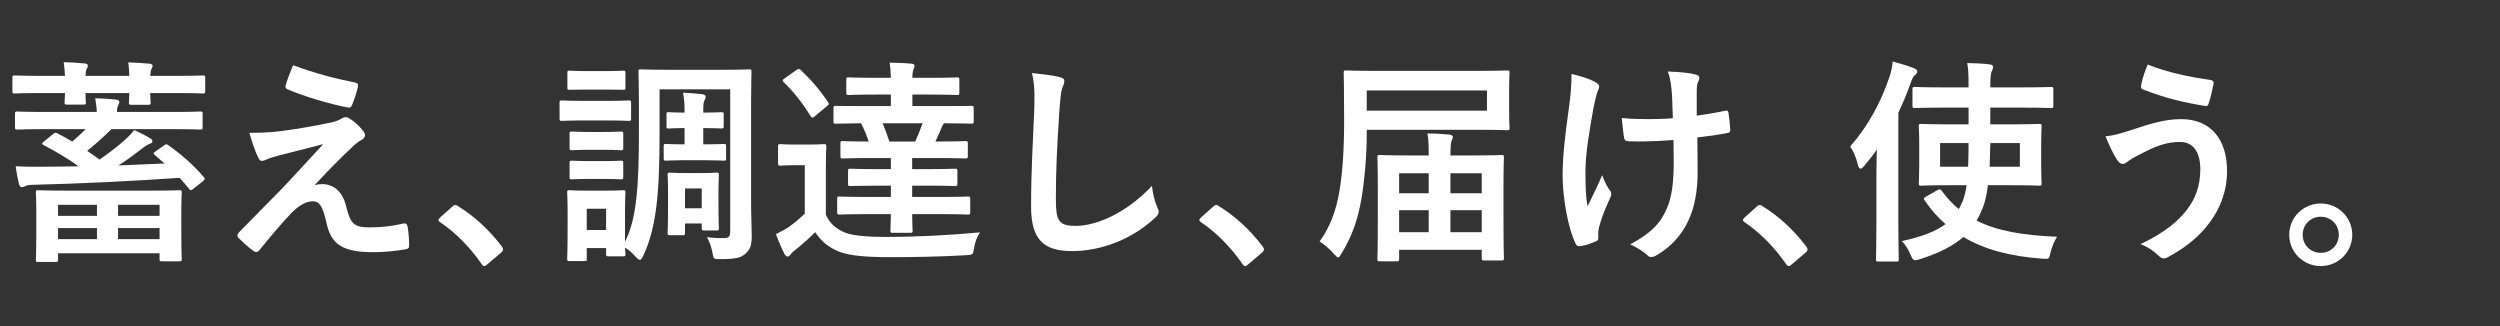
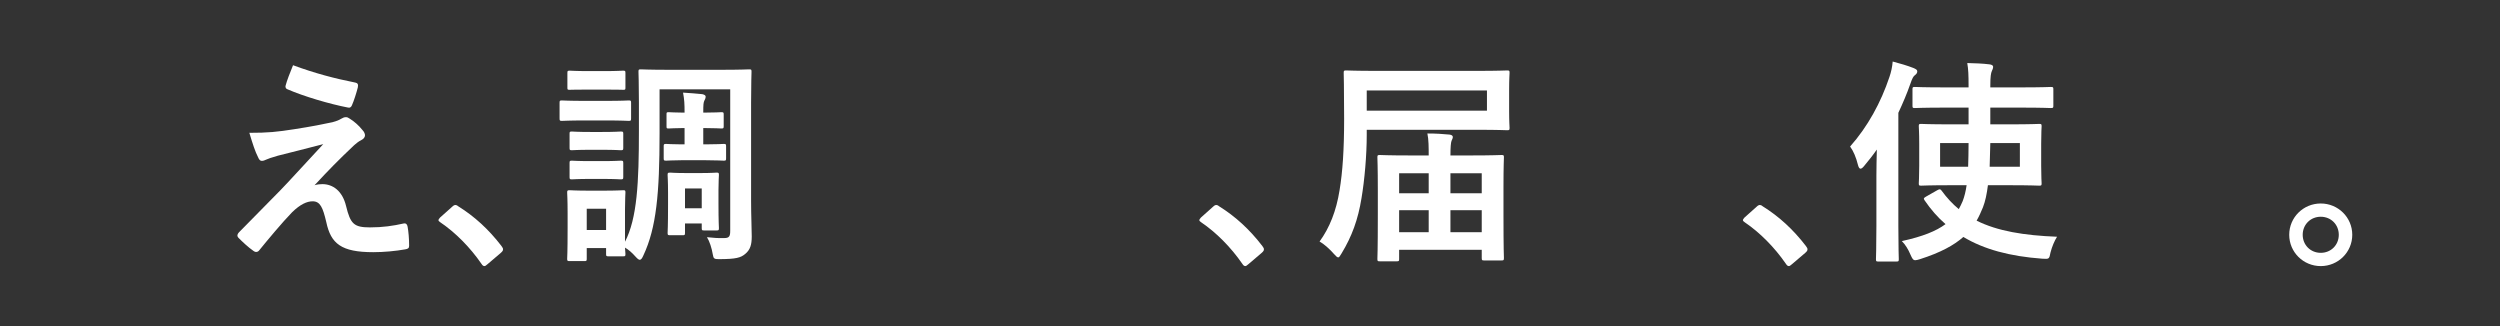
<svg xmlns="http://www.w3.org/2000/svg" width="460" height="60" viewBox="0 0 460 60" fill="none">
  <rect x="0" y="0" width="460" height="60" fill="#333333" stroke="none" />
-   <path d="M10.24 48.201H7.04C6.64 48.201 6.6 48.161 6.6 47.761C6.6 47.521 6.68 46.641 6.68 41.801V39.121C6.68 36.641 6.6 35.681 6.6 35.441C6.6 35.041 6.64 35.001 7.04 35.001C7.32 35.001 8.72 35.081 12.64 35.081H27.44C31.32 35.081 32.72 35.001 33 35.001C33.4 35.001 33.44 35.041 33.44 35.441C33.44 35.681 33.36 36.601 33.36 38.641V41.721C33.36 46.521 33.44 47.441 33.44 47.641C33.44 48.041 33.4 48.081 33 48.081H29.8C29.4 48.081 29.36 48.041 29.36 47.641V46.601H10.68V47.761C10.68 48.161 10.64 48.201 10.24 48.201ZM21.72 44.001H29.36V41.961H21.72V44.001ZM29.36 37.681H21.72V39.721H29.36V37.681ZM10.68 44.001H17.84V41.961H10.68V44.001ZM10.68 37.681V39.721H17.84V37.681H10.68ZM15.76 23.761H8.36C4.72 23.761 3.48 23.841 3.24 23.841C2.8 23.841 2.76 23.801 2.76 23.401V20.961C2.76 20.561 2.8 20.521 3.24 20.521C3.48 20.521 4.72 20.601 8.36 20.601H17.8C17.8 19.881 17.68 19.001 17.52 18.081C19.08 18.121 20.04 18.201 21.32 18.321C21.72 18.361 21.96 18.521 21.96 18.761C21.96 19.001 21.84 19.161 21.72 19.441C21.6 19.721 21.52 20.041 21.52 20.601H31.68C35.36 20.601 36.6 20.521 36.84 20.521C37.24 20.521 37.28 20.561 37.28 20.961V23.401C37.28 23.801 37.24 23.841 36.84 23.841C36.6 23.841 35.36 23.761 31.68 23.761H20.52C19.04 25.201 17.48 26.601 16.04 27.761C16.8 28.281 17.56 28.801 18.32 29.361C20.24 28.041 21.8 26.801 23 25.721C23.76 25.041 24.28 24.481 24.68 23.921C25.72 24.401 26.88 24.961 27.68 25.481C27.96 25.641 28.04 25.801 28.04 26.001C28.04 26.241 27.88 26.361 27.48 26.481C27.16 26.601 26.72 26.881 26.2 27.281C24.72 28.441 23.24 29.521 21.8 30.441L30.28 30.081L28.48 28.521C28.16 28.241 28.2 28.121 28.64 27.841L30.12 26.801C30.52 26.481 30.64 26.481 30.96 26.721C33.28 28.321 35.64 30.401 37.48 32.561C37.76 32.881 37.76 32.961 37.32 33.361L35.6 34.721C35.16 35.081 35.04 35.121 34.8 34.761C34.28 34.121 33.68 33.401 33.04 32.721C24.4 33.321 14.72 33.801 6.12 34.001C5.24 34.001 4.92 34.121 4.64 34.241C4.4 34.361 4.28 34.441 4 34.441C3.76 34.441 3.6 34.241 3.48 33.841C3.24 32.881 3.04 31.721 2.88 30.601C4.56 30.681 5.84 30.681 7.08 30.681C9.48 30.681 11.96 30.641 14.48 30.601C12.52 29.201 10.48 28.001 8 26.681C7.64 26.481 7.68 26.361 8.08 26.041L9.76 24.681C10.12 24.361 10.24 24.361 10.64 24.561C11.56 25.041 12.44 25.561 13.28 26.041C14.16 25.321 15 24.521 15.76 23.761ZM7.76 13.961H11.96C11.92 13.121 11.84 12.281 11.72 11.441C13.08 11.481 14.48 11.561 15.64 11.681C15.96 11.721 16.16 11.841 16.16 12.081C16.16 12.281 16.12 12.441 15.96 12.681C15.84 12.881 15.76 13.281 15.72 13.961H23.8C23.76 13.121 23.72 12.281 23.6 11.481C24.88 11.521 26.4 11.601 27.52 11.721C27.88 11.761 28.08 11.881 28.08 12.081C28.08 12.321 28 12.441 27.88 12.681C27.76 12.881 27.68 13.281 27.64 13.961H32.28C35.88 13.961 37.08 13.881 37.32 13.881C37.72 13.881 37.76 13.921 37.76 14.321V16.761C37.76 17.161 37.72 17.201 37.32 17.201C37.08 17.201 35.88 17.121 32.28 17.121H27.64C27.64 18.121 27.72 18.641 27.72 18.841C27.72 19.241 27.68 19.281 27.28 19.281H24.2C23.76 19.281 23.72 19.241 23.72 18.841C23.72 18.641 23.76 18.121 23.8 17.121H15.72C15.72 18.161 15.8 18.641 15.8 18.801C15.8 19.201 15.76 19.241 15.36 19.241H12.32C11.92 19.241 11.88 19.201 11.88 18.801C11.88 18.601 11.92 18.121 11.96 17.121H7.76C4.2 17.121 2.96 17.201 2.72 17.201C2.32 17.201 2.28 17.161 2.28 16.761V14.321C2.28 13.921 2.32 13.881 2.72 13.881C2.96 13.881 4.2 13.961 7.76 13.961Z" fill="white" />
  <path d="M53.92 12C57.92 13.48 61.56 14.44 65.4 15.2C65.8 15.28 65.96 15.52 65.84 16.08C65.6 17.04 65.12 18.56 64.76 19.36C64.64 19.68 64.4 19.88 64.08 19.8C60.56 19.12 55.88 17.72 52.92 16.44C52.68 16.36 52.44 16.16 52.56 15.72C52.8 14.8 53.32 13.48 53.92 12ZM45.88 24.44C49.32 24.44 50.92 24.28 54.24 23.76C57.32 23.28 59.56 22.84 61.2 22.48C61.88 22.28 62.28 22.16 62.8 21.84C63.16 21.64 63.32 21.56 63.68 21.56C63.92 21.56 64.04 21.64 64.36 21.84C65.08 22.28 66 23.04 66.72 23.96C67 24.24 67.16 24.64 67.16 24.88C67.16 25.24 66.92 25.56 66.44 25.8C65.88 26.08 65.6 26.36 65.16 26.72C62.2 29.52 60.56 31.2 57.88 34.08C58.4 33.92 58.92 33.88 59.32 33.88C61.2 33.88 63 35.08 63.68 37.92C64.48 41.2 65.12 41.84 68.08 41.84C70.44 41.84 72.32 41.56 74.28 41.12C74.72 41.04 74.92 41.28 75 41.72C75.16 42.56 75.28 43.92 75.28 45.24C75.28 45.64 75.08 45.8 74.56 45.88C72.8 46.2 70.6 46.4 68.68 46.4C62.8 46.4 60.88 44.84 60.04 40.88C59.4 38.16 58.92 37.04 57.52 37.04C56.48 37.04 55.24 37.6 53.76 39.04C51.96 40.88 49.04 44.4 47.68 46.08C47.56 46.24 47.36 46.36 47.12 46.36C47 46.36 46.84 46.32 46.68 46.2C45.64 45.48 44.6 44.48 43.88 43.76C43.76 43.64 43.68 43.48 43.68 43.36C43.68 43.16 43.8 42.92 44 42.72C46.56 40.12 49 37.64 51.56 35.04C53.12 33.44 55.2 31.12 59.48 26.52C56.48 27.32 53.8 27.96 51.16 28.64C49.92 29 49.32 29.2 49 29.36C48.68 29.52 48.44 29.6 48.16 29.6C47.88 29.6 47.68 29.4 47.48 28.92C46.96 27.92 46.48 26.44 45.88 24.44Z" fill="white" />
  <path d="M80.96 40.039L83.2 38.039C83.48 37.759 83.68 37.719 83.8 37.719C83.92 37.719 84.08 37.759 84.32 37.959C87.28 39.799 89.92 42.199 92.28 45.279C92.52 45.599 92.56 45.719 92.56 45.879C92.56 46.079 92.48 46.239 92.16 46.519L89.72 48.599C89.44 48.839 89.28 48.959 89.16 48.959C88.96 48.959 88.8 48.879 88.6 48.559C86.48 45.479 83.76 42.759 81.04 40.919C80.8 40.759 80.68 40.639 80.68 40.519C80.68 40.399 80.76 40.279 80.96 40.039Z" fill="white" />
  <path d="M121.36 16.442V24.562C121.36 35.642 120.76 41.922 118.4 46.962C118.16 47.522 117.96 47.802 117.72 47.802C117.52 47.802 117.28 47.602 116.92 47.202C116.32 46.522 115.64 45.922 115 45.562C115.04 46.362 115.08 46.602 115.08 46.722C115.08 47.122 115.04 47.162 114.68 47.162H111.96C111.56 47.162 111.52 47.122 111.52 46.722V45.642H107.96V47.602C107.96 48.002 107.92 48.042 107.52 48.042H104.84C104.4 48.042 104.36 48.002 104.36 47.602C104.36 47.322 104.44 46.722 104.44 41.762V39.202C104.44 36.682 104.36 35.722 104.36 35.442C104.36 35.042 104.4 35.002 104.84 35.002C105.08 35.002 105.92 35.082 108.48 35.082H110.96C113.56 35.082 114.4 35.002 114.68 35.002C115.04 35.002 115.08 35.042 115.08 35.442C115.08 35.682 115 36.642 115 38.522V44.482C117.24 40.162 117.56 33.602 117.56 23.962V18.882C117.56 15.322 117.48 13.482 117.48 13.202C117.48 12.802 117.52 12.762 117.92 12.762C118.2 12.762 119.44 12.842 123.12 12.842H132.64C136.32 12.842 137.6 12.762 137.84 12.762C138.24 12.762 138.28 12.802 138.28 13.202C138.28 13.442 138.2 15.322 138.2 18.882V36.882C138.2 39.842 138.32 41.882 138.32 43.522C138.32 45.042 138.04 45.962 137.12 46.722C136.32 47.402 135.48 47.682 132.28 47.682C131.44 47.682 131.28 47.602 131.16 46.842C130.96 45.642 130.56 44.402 130.08 43.642C131.24 43.762 132.12 43.842 133.28 43.802C134.2 43.802 134.36 43.442 134.36 42.442V16.442H121.36ZM111.52 38.402H107.96V42.322H111.52V38.402ZM132.2 34.962V37.362C132.2 40.882 132.28 41.722 132.28 41.962C132.28 42.362 132.24 42.402 131.84 42.402H129.56C129.16 42.402 129.12 42.362 129.12 41.962V41.122H126.04V42.842C126.04 43.242 126 43.282 125.6 43.282H123.32C122.88 43.282 122.84 43.242 122.84 42.842C122.84 42.562 122.92 41.762 122.92 37.682V35.522C122.92 33.322 122.84 32.442 122.84 32.202C122.84 31.802 122.88 31.762 123.32 31.762C123.56 31.762 124.2 31.842 126.28 31.842H128.88C130.96 31.842 131.56 31.762 131.84 31.762C132.24 31.762 132.28 31.802 132.28 32.202C132.28 32.402 132.2 33.322 132.2 34.962ZM129.12 34.682H126.04V38.322H129.12V34.682ZM129.4 20.722H129.56C131.56 20.722 132.48 20.642 132.72 20.642C133.12 20.642 133.16 20.682 133.16 21.082V23.202C133.16 23.602 133.12 23.642 132.72 23.642C132.48 23.642 131.56 23.562 129.56 23.562H129.4V26.562H129.88C131.92 26.562 132.92 26.482 133.16 26.482C133.56 26.482 133.6 26.522 133.6 26.922V29.122C133.6 29.522 133.56 29.562 133.16 29.562C132.92 29.562 131.92 29.482 129.88 29.482H125.36C123.8 29.482 122.8 29.562 122.6 29.562C122.16 29.562 122.12 29.522 122.12 29.122V26.922C122.12 26.522 122.16 26.482 122.6 26.482C122.8 26.482 123.8 26.562 125.36 26.562H125.96V23.562H125.72C124.24 23.562 123.32 23.642 123.04 23.642C122.64 23.642 122.64 23.602 122.64 23.202V21.082C122.64 20.682 122.64 20.642 123.04 20.642C123.32 20.642 124.24 20.722 125.72 20.722H125.96V20.642C125.96 19.122 125.92 18.322 125.68 17.042C126.76 17.122 128.16 17.202 129.2 17.322C129.6 17.402 129.84 17.562 129.84 17.762C129.84 18.082 129.72 18.282 129.6 18.522C129.44 18.842 129.4 19.282 129.4 20.602V20.722ZM107.68 18.562H111.4C114.48 18.562 115.44 18.482 115.68 18.482C116.08 18.482 116.12 18.522 116.12 18.922V21.762C116.12 22.202 116.08 22.242 115.68 22.242C115.44 22.242 114.48 22.162 111.4 22.162H107.68C104.64 22.162 103.64 22.242 103.4 22.242C103 22.242 102.96 22.202 102.96 21.762V18.922C102.96 18.522 103 18.482 103.4 18.482C103.64 18.482 104.64 18.562 107.68 18.562ZM108.48 13.082H111C113.6 13.082 114.4 13.002 114.64 13.002C115.04 13.002 115.08 13.042 115.08 13.442V16.122C115.08 16.522 115.04 16.522 114.64 16.522C114.4 16.522 113.6 16.482 111 16.482H108.48C105.88 16.482 105.08 16.522 104.84 16.522C104.44 16.522 104.4 16.522 104.4 16.122V13.442C104.4 13.042 104.44 13.002 104.84 13.002C105.08 13.002 105.88 13.082 108.48 13.082ZM108.64 24.282H110.8C113.24 24.282 113.96 24.202 114.2 24.202C114.64 24.202 114.68 24.242 114.68 24.602V27.202C114.68 27.602 114.64 27.642 114.2 27.642C113.96 27.642 113.24 27.562 110.8 27.562H108.64C106.2 27.562 105.48 27.642 105.24 27.642C104.84 27.642 104.8 27.602 104.8 27.202V24.602C104.8 24.242 104.84 24.202 105.24 24.202C105.48 24.202 106.2 24.282 108.64 24.282ZM108.64 29.642H110.8C113.24 29.642 113.96 29.562 114.2 29.562C114.64 29.562 114.68 29.602 114.68 30.002V32.562C114.68 32.962 114.64 33.002 114.2 33.002C113.96 33.002 113.24 32.922 110.8 32.922H108.64C106.2 32.922 105.48 33.002 105.24 33.002C104.84 33.002 104.8 32.962 104.8 32.562V30.002C104.8 29.602 104.84 29.562 105.24 29.562C105.48 29.562 106.2 29.642 108.64 29.642Z" fill="white" />
-   <path d="M163.92 39.4H159.88C156 39.4 154.72 39.48 154.48 39.48C154.08 39.48 154.04 39.44 154.04 39.039V36.599C154.04 36.2 154.08 36.16 154.48 36.16C154.72 36.16 156 36.239 159.88 36.239H163.92V34.16H161.56C157.96 34.16 156.72 34.239 156.48 34.239C156.08 34.239 156.04 34.2 156.04 33.8V31.439C156.04 31.079 156.08 31.04 156.48 31.04C156.72 31.04 157.96 31.119 161.56 31.119H163.92V29.079H160.44C156.6 29.079 155.32 29.16 155.08 29.16C154.68 29.16 154.64 29.119 154.64 28.68V26.399C154.64 26 154.68 25.959 155.08 25.959C155.28 25.959 156.52 26.04 159.84 26.04C159.44 24.84 158.96 23.68 158.44 22.68C155.24 22.72 154 22.759 153.8 22.759C153.4 22.759 153.36 22.72 153.36 22.32V19.919C153.36 19.52 153.4 19.48 153.8 19.48C154.04 19.48 155.4 19.52 159.32 19.52H163.92V17.399H161.36C157.68 17.399 156.4 17.48 156.16 17.48C155.76 17.48 155.72 17.439 155.72 17.04V14.68C155.72 14.28 155.76 14.239 156.16 14.239C156.4 14.239 157.68 14.319 161.36 14.319H163.92C163.88 13.239 163.84 12.44 163.68 11.52C164.96 11.559 166.68 11.6 167.76 11.72C168.12 11.759 168.28 11.919 168.28 12.12C168.28 12.36 168.16 12.559 168.08 12.8C167.96 13.079 167.88 13.52 167.88 14.319H170.92C174.6 14.319 175.8 14.239 176.04 14.239C176.48 14.239 176.52 14.28 176.52 14.68V17.04C176.52 17.439 176.48 17.48 176.04 17.48C175.8 17.48 174.6 17.399 170.92 17.399H167.88V19.52H173.2C177.12 19.52 178.48 19.48 178.72 19.48C179.12 19.48 179.16 19.52 179.16 19.919V22.32C179.16 22.72 179.12 22.759 178.72 22.759C178.48 22.759 177.2 22.68 173.68 22.68C173.56 22.88 173.44 23.079 173.36 23.239C173 24.119 172.56 25.079 172.12 26.04H172.24C176.08 26.04 177.4 25.959 177.64 25.959C178.04 25.959 178.08 26 178.08 26.399V28.68C178.08 29.119 178.04 29.16 177.64 29.16C177.4 29.16 176.08 29.079 172.24 29.079H167.84V31.119H170.68C174.28 31.119 175.48 31.04 175.72 31.04C176.12 31.04 176.16 31.079 176.16 31.439V33.8C176.16 34.2 176.12 34.239 175.72 34.239C175.48 34.239 174.28 34.16 170.68 34.16H167.84V36.239H172.6C176.48 36.239 177.8 36.16 178.04 36.16C178.48 36.16 178.52 36.2 178.52 36.599V39.039C178.52 39.44 178.48 39.48 178.04 39.48C177.8 39.48 176.48 39.4 172.6 39.4H167.84C167.84 41.239 167.92 42.2 167.92 42.4C167.92 42.8 167.88 42.84 167.48 42.84H164.28C163.88 42.84 163.84 42.8 163.84 42.4C163.84 42.16 163.88 41.319 163.92 39.4ZM169.76 22.68H162.4C162.84 23.72 163.28 24.88 163.64 26.04H168.4C168.92 24.88 169.36 23.799 169.76 22.68ZM151.96 30.799V39.52C152.76 41.279 154 42.2 155.6 42.84C157.04 43.359 159.52 43.599 163 43.599C168.12 43.599 174.36 43.319 180.32 42.76C179.76 43.599 179.4 44.52 179.24 45.599C179.04 46.88 179.04 46.88 177.76 46.959C172.8 47.239 167.92 47.319 163.76 47.319C159.64 47.319 156.24 47.08 154.32 46.279C152.48 45.52 151.08 44.4 150 42.719C148.88 43.84 147.8 44.8 146.36 45.959C145.92 46.279 145.68 46.52 145.48 46.8C145.28 47.08 145.12 47.2 144.88 47.2C144.68 47.2 144.48 46.959 144.32 46.679C143.76 45.599 143.32 44.52 142.76 43.08C143.76 42.599 144.24 42.319 145.04 41.84C146 41.16 147.12 40.239 148.08 39.319V30.399H146.44C144.36 30.399 143.84 30.48 143.64 30.48C143.2 30.48 143.16 30.439 143.16 30V26.959C143.16 26.559 143.2 26.52 143.64 26.52C143.84 26.52 144.36 26.599 146.44 26.599H148.68C150.76 26.599 151.4 26.52 151.64 26.52C152 26.52 152.04 26.559 152.04 26.959C152.04 27.2 151.96 28.32 151.96 30.799ZM144.4 14.399L146.48 12.919C146.92 12.639 147.04 12.6 147.32 12.88C149.16 14.6 150.88 16.559 152.36 18.799C152.56 19.119 152.56 19.239 152.12 19.559L149.96 21.36C149.76 21.52 149.6 21.64 149.48 21.64C149.36 21.64 149.24 21.52 149.12 21.32C147.64 18.919 145.96 16.799 144.2 15.12C143.92 14.8 143.96 14.68 144.4 14.399Z" fill="white" />
-   <path d="M189.88 13.441C191.72 13.641 193.64 13.841 194.88 14.161C195.56 14.321 195.84 14.521 195.84 14.921C195.84 15.361 195.6 15.841 195.44 16.241C195.24 16.801 195.08 18.041 194.88 21.121C194.48 27.281 194.28 31.361 194.28 36.601C194.28 40.641 194.76 41.561 197.96 41.561C201.52 41.561 207.08 39.401 211.96 34.201C212.12 35.721 212.48 37.041 212.88 38.001C213.08 38.441 213.2 38.721 213.2 38.961C213.2 39.321 213.04 39.641 212.4 40.201C208.08 44.161 202.44 46.201 197.24 46.201C192.12 46.201 189.72 44.161 189.72 38.041C189.72 31.321 190.08 25.561 190.28 20.761C190.36 18.401 190.48 15.841 189.88 13.441Z" fill="white" />
  <path d="M220.96 40.039L223.2 38.039C223.48 37.759 223.68 37.719 223.8 37.719C223.92 37.719 224.08 37.759 224.32 37.959C227.28 39.799 229.92 42.199 232.28 45.279C232.52 45.599 232.56 45.719 232.56 45.879C232.56 46.079 232.48 46.239 232.16 46.519L229.72 48.599C229.44 48.839 229.28 48.959 229.16 48.959C228.96 48.959 228.8 48.879 228.6 48.559C226.48 45.479 223.76 42.759 221.04 40.919C220.8 40.759 220.68 40.639 220.68 40.519C220.68 40.399 220.76 40.279 220.96 40.039Z" fill="white" />
  <path d="M257 48.081H253.88C253.48 48.081 253.44 48.041 253.44 47.641C253.44 47.361 253.52 46.281 253.52 39.401V35.161C253.52 30.561 253.44 29.201 253.44 28.961C253.44 28.561 253.48 28.521 253.88 28.521C254.16 28.521 255.48 28.601 259.32 28.601H262.88C262.88 27.161 262.88 25.681 262.64 24.561C264.16 24.561 265.44 24.641 266.68 24.761C267.08 24.801 267.32 24.961 267.32 25.201C267.32 25.441 267.2 25.641 267.08 25.921C266.96 26.241 266.88 27.081 266.88 28.601H270.8C274.64 28.601 276 28.521 276.28 28.521C276.68 28.521 276.72 28.561 276.72 28.961C276.72 29.201 276.64 30.561 276.64 34.481V39.281C276.64 46.081 276.72 47.201 276.72 47.441C276.72 47.881 276.68 47.921 276.28 47.921H273.08C272.68 47.921 272.64 47.881 272.64 47.441V45.961H257.44V47.641C257.44 48.041 257.4 48.081 257 48.081ZM266.88 42.721H272.64V38.681H266.88V42.721ZM257.44 42.721H262.88V38.681H257.44V42.721ZM272.64 31.881H266.88V35.561H272.64V31.881ZM257.44 31.881V35.561H262.88V31.881H257.44ZM251.48 23.881V24.801C251.48 28.601 251.08 33.121 250.52 36.441C249.88 40.401 248.76 43.481 246.84 46.641C246.56 47.121 246.4 47.361 246.24 47.361C246.04 47.361 245.84 47.161 245.48 46.761C244.6 45.761 243.6 44.881 242.8 44.441C244.64 41.921 245.88 38.801 246.48 35.001C247.04 31.601 247.32 27.601 247.32 21.881C247.32 16.201 247.24 13.641 247.24 13.401C247.24 13.001 247.28 12.961 247.72 12.961C247.96 12.961 249.36 13.041 253.2 13.041H271.84C275.68 13.041 277.08 12.961 277.32 12.961C277.72 12.961 277.76 13.001 277.76 13.401C277.76 13.641 277.68 14.441 277.68 16.521V20.481C277.68 22.481 277.76 23.281 277.76 23.521C277.76 23.921 277.72 23.961 277.32 23.961C277.08 23.961 275.68 23.881 271.84 23.881H251.48ZM273.6 20.361V16.641H251.48V20.361H273.6Z" fill="white" />
-   <path d="M307.96 29.4L307.92 25.76C305.8 25.92 304.28 26 303.12 26C302.28 26.04 301.24 26.04 299.76 26C299.2 26 298.88 25.8 298.84 25.36C298.68 24.56 298.6 23.48 298.4 21.72C299.88 21.88 301.88 21.92 303.36 21.92C304.48 21.92 306.36 21.88 307.8 21.76C307.72 19.76 307.72 17.96 307.56 16.44C307.4 15.04 307.28 14.24 306.88 13.16C309.24 13.24 311.12 13.44 312.04 13.72C312.48 13.84 312.68 14.04 312.68 14.36C312.68 14.64 312.56 14.88 312.4 15.16C312.28 15.4 312.2 16.04 312.2 16.84V21.28C313.92 21.04 315.64 20.76 317.32 20.4C317.8 20.28 318 20.36 318.04 20.76C318.2 21.76 318.28 22.72 318.36 23.76C318.4 24.28 318.2 24.44 317.84 24.48C315.92 24.84 314.16 25.08 312.32 25.28L312.36 31.44C312.4 35.16 311.76 38.36 310.6 40.72C309.36 43.36 307.36 45.48 304.88 46.92C304.44 47.2 304.16 47.28 303.88 47.28C303.56 47.28 303.4 47.28 303.08 46.92C302.36 46.28 301.32 45.6 299.96 44.96C303.72 42.96 305.52 41.12 306.72 38.32C307.6 36.28 308 33.56 307.96 29.4ZM294.08 42.92V43.88C294.08 44.16 293.96 44.28 293.56 44.44C292.36 44.96 291.64 45.16 290.8 45.28C290.32 45.36 290.12 45.24 289.88 44.76C288.6 42.2 287.52 36.52 287.52 32.36C287.52 29.12 287.88 25.44 288.72 19.56C288.96 17.72 289.16 15.92 289.16 13.6C291 14.04 292.32 14.48 293.36 15C294 15.32 294.24 15.6 294.24 15.88C294.24 16.04 294.24 16.24 294 16.68C293.8 17.2 293.52 18.28 293.24 19.64C292.48 23.96 291.72 28.12 291.72 31.64C291.72 34.2 291.8 36.48 292.12 37.96C293.12 35.84 293.84 34.48 294.8 32.24C295.36 33.76 295.72 34.28 296.12 34.92C296.36 35.2 296.48 35.44 296.48 35.68C296.48 35.96 296.4 36.2 296 37C294.92 39.4 294.6 40.48 294.2 41.88C294.12 42.2 294.08 42.64 294.08 42.92Z" fill="white" />
  <path d="M320.977 40.039L323.217 38.039C323.497 37.759 323.697 37.719 323.817 37.719C323.937 37.719 324.097 37.759 324.337 37.959C327.297 39.799 329.937 42.199 332.297 45.279C332.537 45.599 332.577 45.719 332.577 45.879C332.577 46.079 332.497 46.239 332.177 46.519L329.737 48.599C329.457 48.839 329.297 48.959 329.177 48.959C328.977 48.959 328.817 48.879 328.617 48.559C326.497 45.479 323.777 42.759 321.057 40.919C320.817 40.759 320.697 40.639 320.697 40.519C320.697 40.399 320.777 40.279 320.977 40.039Z" fill="white" />
  <path d="M362.217 19.8H357.857C353.897 19.8 352.577 19.88 352.337 19.88C351.937 19.88 351.897 19.84 351.897 19.44V16.44C351.897 16.04 351.937 16 352.337 16C352.577 16 353.897 16.08 357.857 16.08H362.217V15.84C362.217 13.8 362.177 12.76 361.977 11.6C363.417 11.64 364.777 11.68 366.057 11.84C366.457 11.88 366.737 12.04 366.737 12.28C366.737 12.56 366.617 12.84 366.497 13.08C366.337 13.44 366.217 14.04 366.217 15.84V16.08H371.857C375.777 16.08 377.137 16 377.337 16C377.777 16 377.817 16.04 377.817 16.44V19.44C377.817 19.84 377.777 19.88 377.337 19.88C377.137 19.88 375.777 19.8 371.857 19.8H366.217V22.88H369.817C373.617 22.88 374.977 22.8 375.217 22.8C375.617 22.8 375.657 22.84 375.657 23.24C375.657 23.48 375.577 24.32 375.577 26.44V30.52C375.577 32.6 375.657 33.48 375.657 33.72C375.657 34.12 375.617 34.16 375.217 34.16C374.977 34.16 373.617 34.08 369.817 34.08H365.777C365.577 35.68 365.297 37.04 364.857 38.16C364.497 39.04 364.137 39.84 363.697 40.6C367.537 42.52 372.377 43.32 378.497 43.56C378.017 44.32 377.577 45.36 377.297 46.44C377.057 47.68 377.057 47.68 375.777 47.6C369.777 47.16 365.057 45.88 361.257 43.6C359.537 45.12 357.057 46.48 353.297 47.68C352.897 47.8 352.617 47.88 352.417 47.88C352.017 47.88 351.857 47.6 351.537 46.88C351.097 45.84 350.577 45 349.937 44.36C353.777 43.52 356.257 42.52 357.977 41.24C356.537 40 355.257 38.52 354.137 36.88C353.897 36.52 353.937 36.44 354.417 36.16L356.457 35C356.897 34.76 357.017 34.76 357.257 35.08C358.217 36.4 359.257 37.52 360.417 38.48C360.697 38 360.897 37.52 361.137 37C361.457 36.16 361.697 35.2 361.857 34.08H358.857C355.057 34.08 353.697 34.16 353.497 34.16C353.097 34.16 353.057 34.12 353.057 33.72C353.057 33.48 353.137 32.6 353.137 30.52V26.44C353.137 24.32 353.057 23.52 353.057 23.24C353.057 22.84 353.097 22.8 353.497 22.8C353.697 22.8 355.057 22.88 358.857 22.88H362.217V19.8ZM366.097 30.68H371.657V26.32H366.217L366.097 30.68ZM362.217 26.32H356.977V30.68H362.137C362.177 29.4 362.217 27.92 362.217 26.32ZM345.257 41.6V32.4C345.257 30.96 345.297 29.24 345.337 27.52C344.617 28.56 343.817 29.56 343.017 30.52C342.737 30.88 342.497 31.04 342.337 31.04C342.137 31.04 341.977 30.8 341.857 30.32C341.537 29 341.017 27.76 340.417 26.96C343.657 23.32 346.097 18.84 347.657 14.16C347.977 13.24 348.177 12.28 348.257 11.32C349.617 11.68 350.977 12.08 352.097 12.52C352.537 12.72 352.777 12.84 352.777 13.12C352.777 13.4 352.657 13.6 352.337 13.84C352.057 14.04 351.857 14.4 351.497 15.44C350.857 17.28 350.097 19.04 349.297 20.76V41.6C349.297 45.52 349.377 47.48 349.377 47.68C349.377 48.08 349.337 48.12 348.937 48.12H345.617C345.217 48.12 345.177 48.08 345.177 47.68C345.177 47.44 345.257 45.52 345.257 41.6Z" fill="white" />
-   <path d="M395.177 11.879C398.897 13.359 402.657 14.119 406.777 14.719C407.217 14.799 407.377 15.119 407.297 15.439C407.137 16.279 406.697 18.199 406.417 18.959C406.297 19.359 406.177 19.559 405.857 19.519C401.497 18.799 398.377 18.039 394.257 16.439C394.057 16.359 393.857 16.159 393.977 15.639C394.257 14.159 394.697 13.079 395.177 11.879ZM387.417 25.079C389.057 24.919 390.017 24.599 392.177 23.919C395.537 22.799 398.297 21.919 401.337 21.919C406.697 21.919 409.777 25.559 409.777 31.439C409.777 35.359 408.377 38.559 406.537 40.999C404.657 43.559 401.977 45.679 398.817 47.359C398.537 47.479 398.337 47.559 398.137 47.559C397.777 47.559 397.537 47.399 397.177 47.039C396.297 46.199 395.217 45.439 393.857 44.919C398.257 42.839 400.977 40.599 402.657 38.239C403.817 36.599 404.857 34.399 404.857 31.159C404.857 27.839 403.457 26.119 401.137 26.119C398.897 26.119 397.137 26.719 394.857 27.839C392.497 28.999 391.937 29.399 391.457 29.759C391.137 29.999 390.897 30.159 390.577 30.159C390.057 30.159 389.697 29.639 389.457 29.279C388.897 28.439 388.057 26.679 387.417 25.079Z" fill="white" />
  <path d="M427.017 37.441C430.217 37.441 432.817 40.001 432.817 43.201C432.817 46.401 430.217 48.961 427.017 48.961C423.817 48.961 421.217 46.401 421.217 43.201C421.217 40.001 423.817 37.441 427.017 37.441ZM427.017 39.881C425.137 39.881 423.697 41.321 423.697 43.201C423.697 45.081 425.137 46.521 427.017 46.521C428.897 46.521 430.337 45.081 430.337 43.201C430.337 41.321 428.897 39.881 427.017 39.881Z" fill="white" />
</svg>